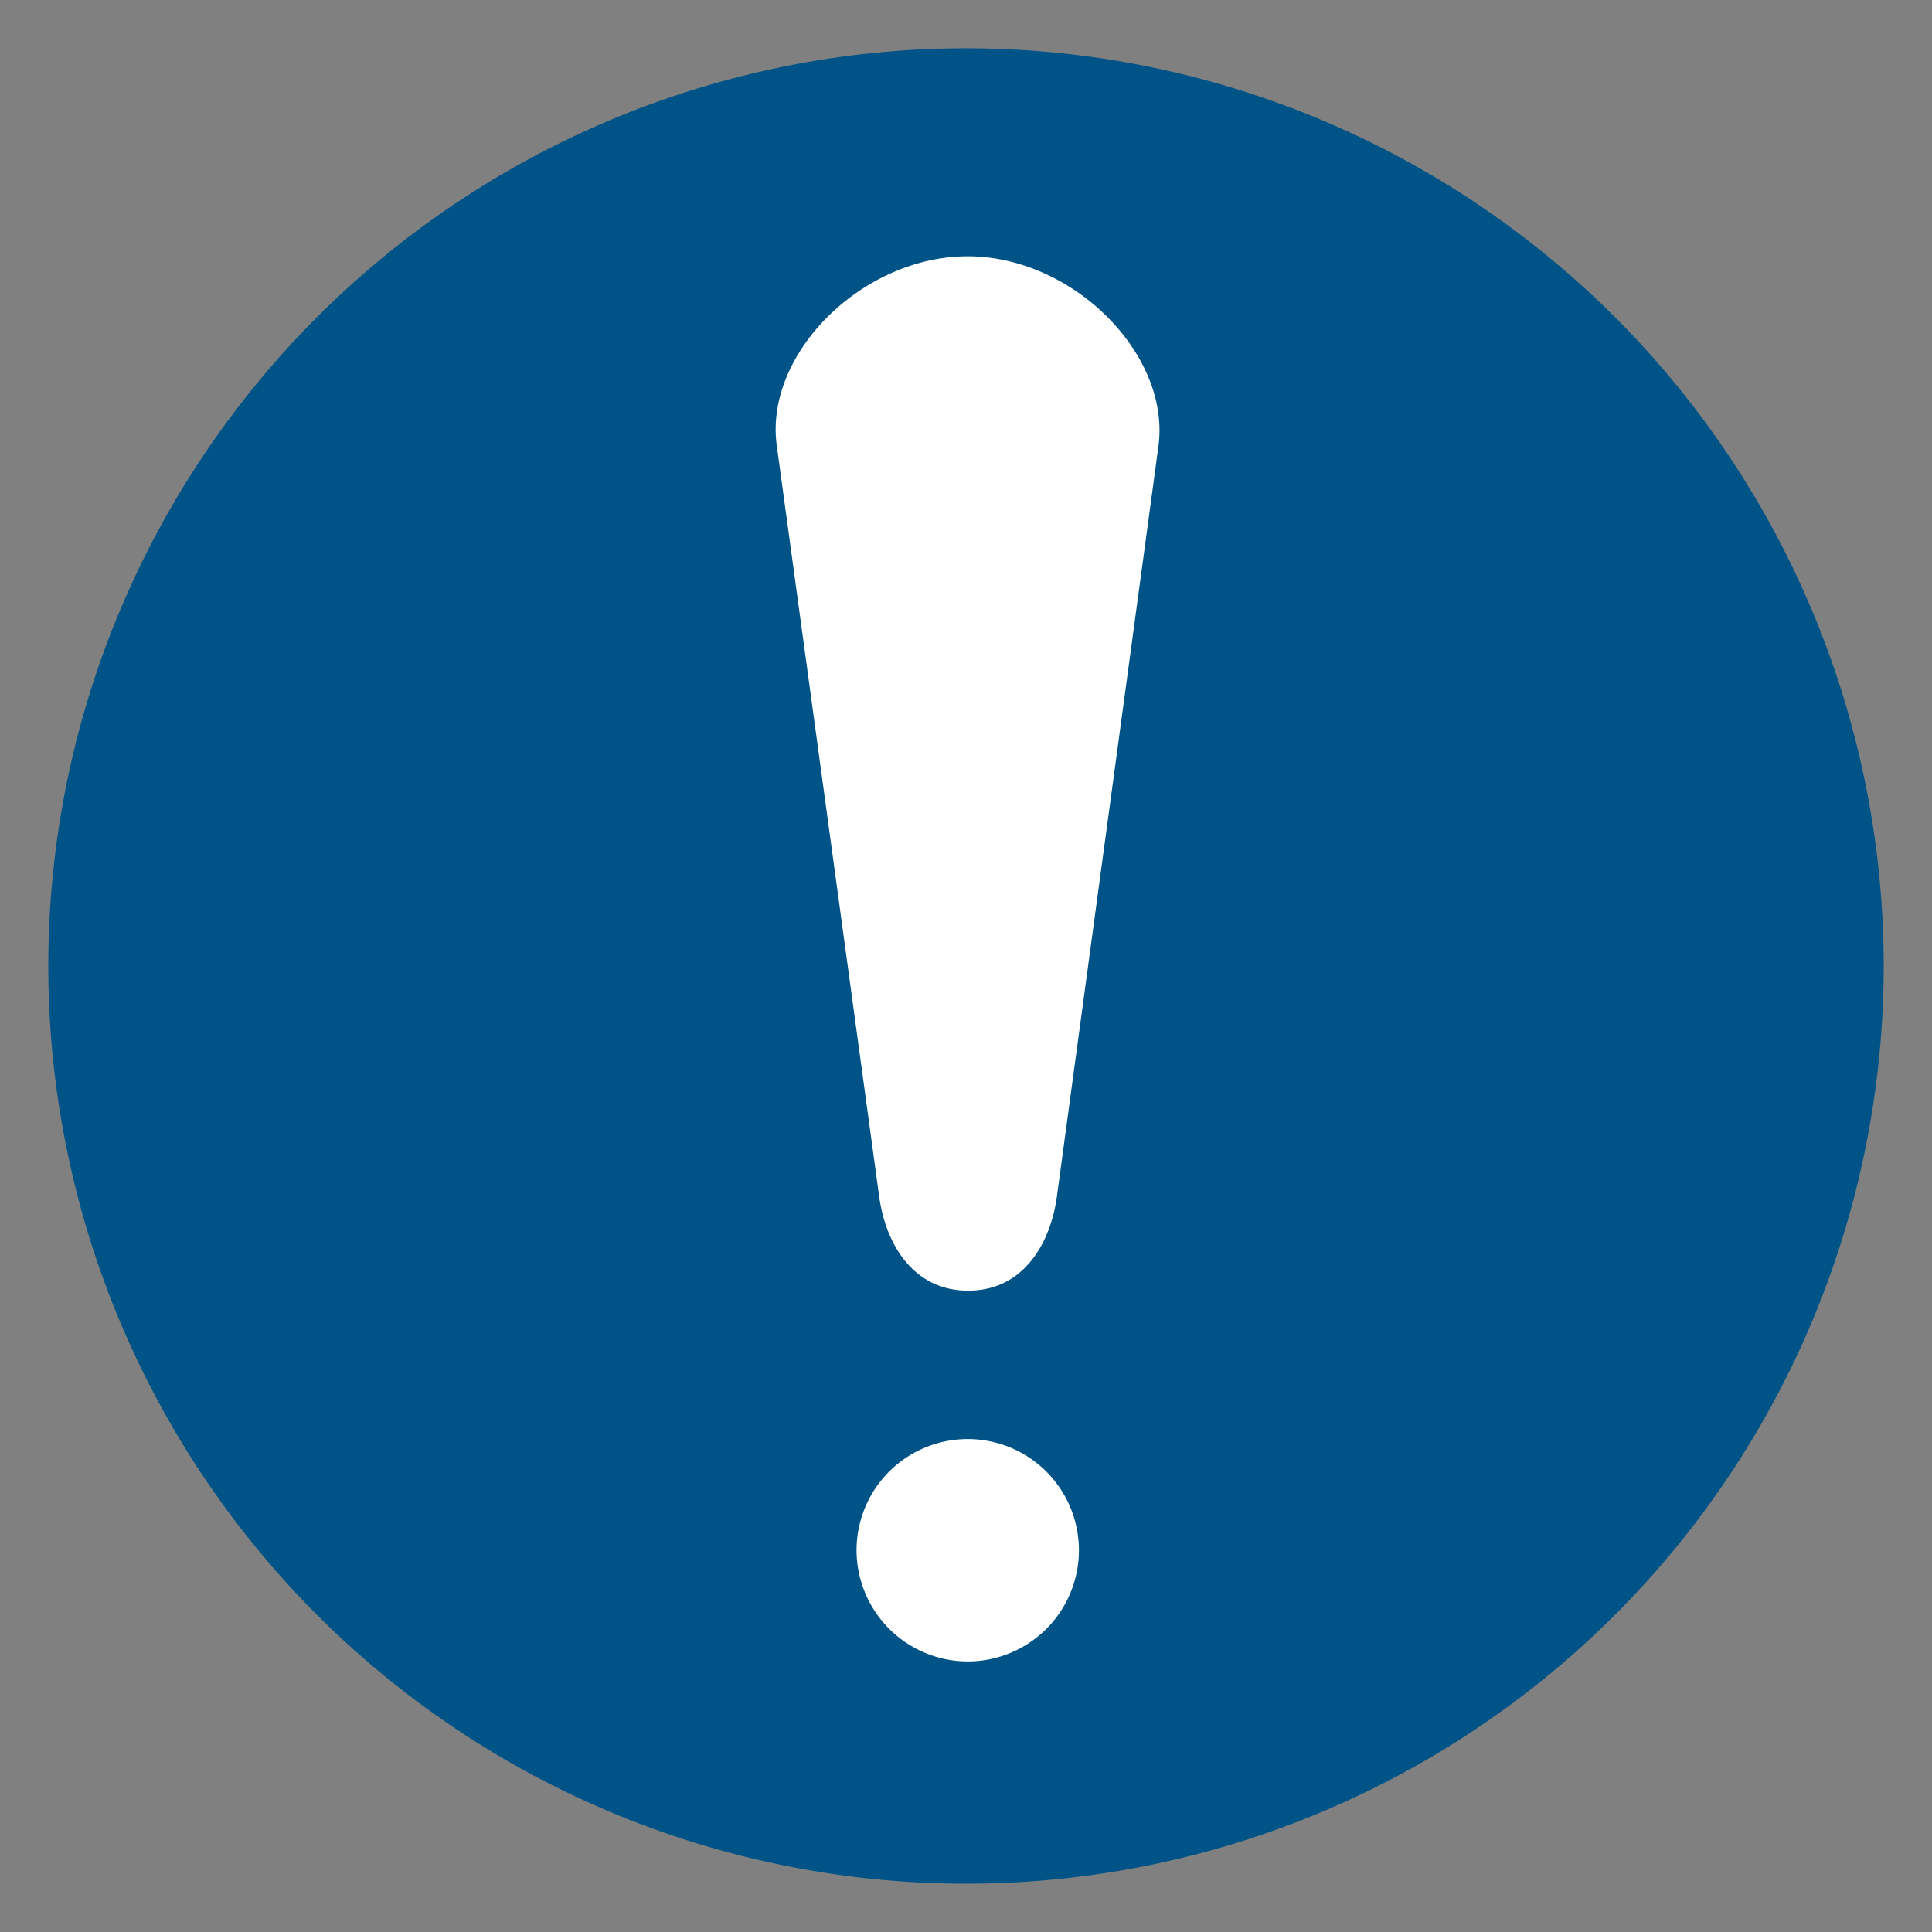
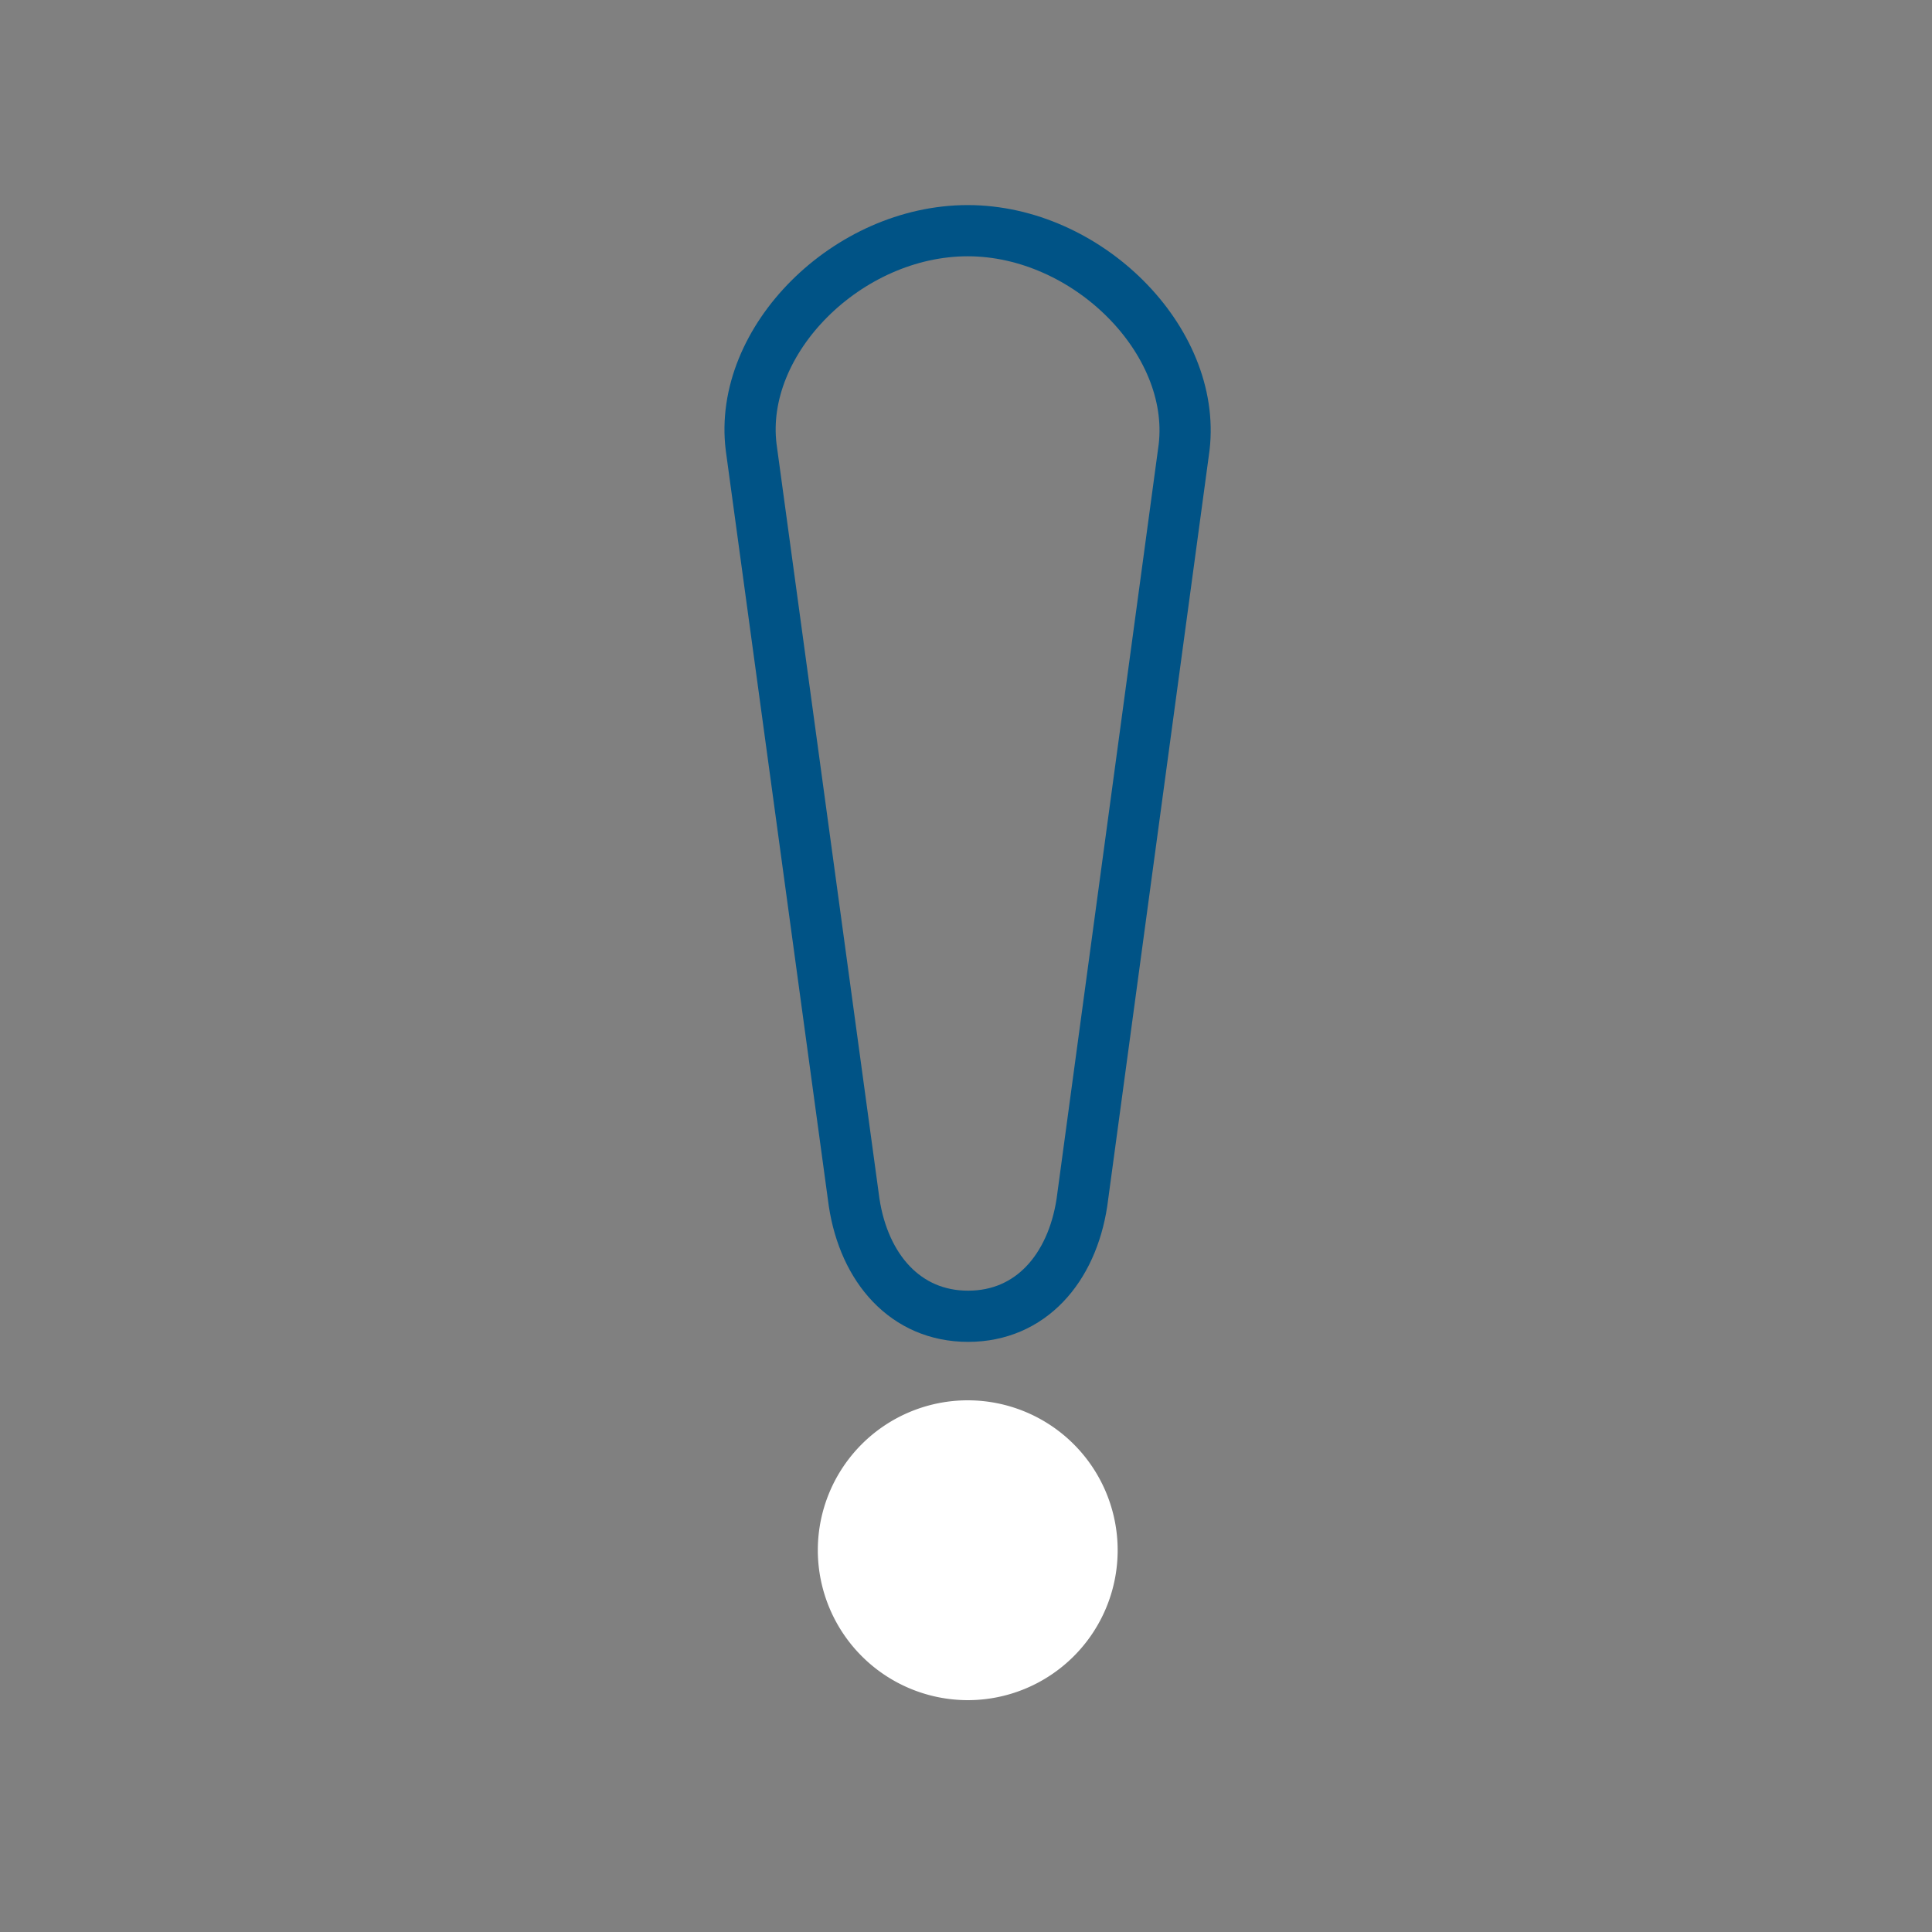
<svg xmlns="http://www.w3.org/2000/svg" id="Layer_1" data-name="Layer 1" viewBox="0 0 100 100">
  <rect x="0" y="0" width="100" height="100" fill="#808080" stroke="none" />
  <defs>
    <style>.cls-1{fill:#005386;}.cls-1,.cls-2{fill-rule:evenodd;}.cls-2{fill:#fff;}.cls-3,.cls-4,.cls-5{fill:none;}.cls-3,.cls-4{stroke:#005386;stroke-miterlimit:2.61;}.cls-3{stroke-width:4.01px;}.cls-4{stroke-width:2.65px;}</style>
  </defs>
-   <path class="cls-1" d="M50,97.5A47.5,47.5,0,1,0,2.5,50,47.5,47.5,0,0,0,50,97.5" />
  <path class="cls-2" d="M50.09,88a7.76,7.76,0,1,0-7.76-7.76A7.77,7.77,0,0,0,50.09,88" />
-   <path class="cls-3" d="M50.09,88a7.76,7.76,0,1,0-7.76-7.76A7.77,7.77,0,0,0,50.09,88Z" />
-   <path class="cls-2" d="M50.09,11.94c6.17,0,11.85,5.66,11.2,11.21L56,62.24c-.52,3.41-2.65,5.89-5.89,5.89s-5.38-2.48-5.9-5.89L38.88,23.15c-.69-5.55,5-11.21,11.21-11.21" />
  <path class="cls-4" d="M50.09,11.94c6.17,0,11.85,5.66,11.2,11.21L56,62.24c-.52,3.41-2.65,5.89-5.89,5.89s-5.38-2.48-5.9-5.89L38.88,23.15C38.19,17.6,43.88,11.94,50.09,11.94Z" />
  <rect class="cls-5" width="100" height="100" />
</svg>